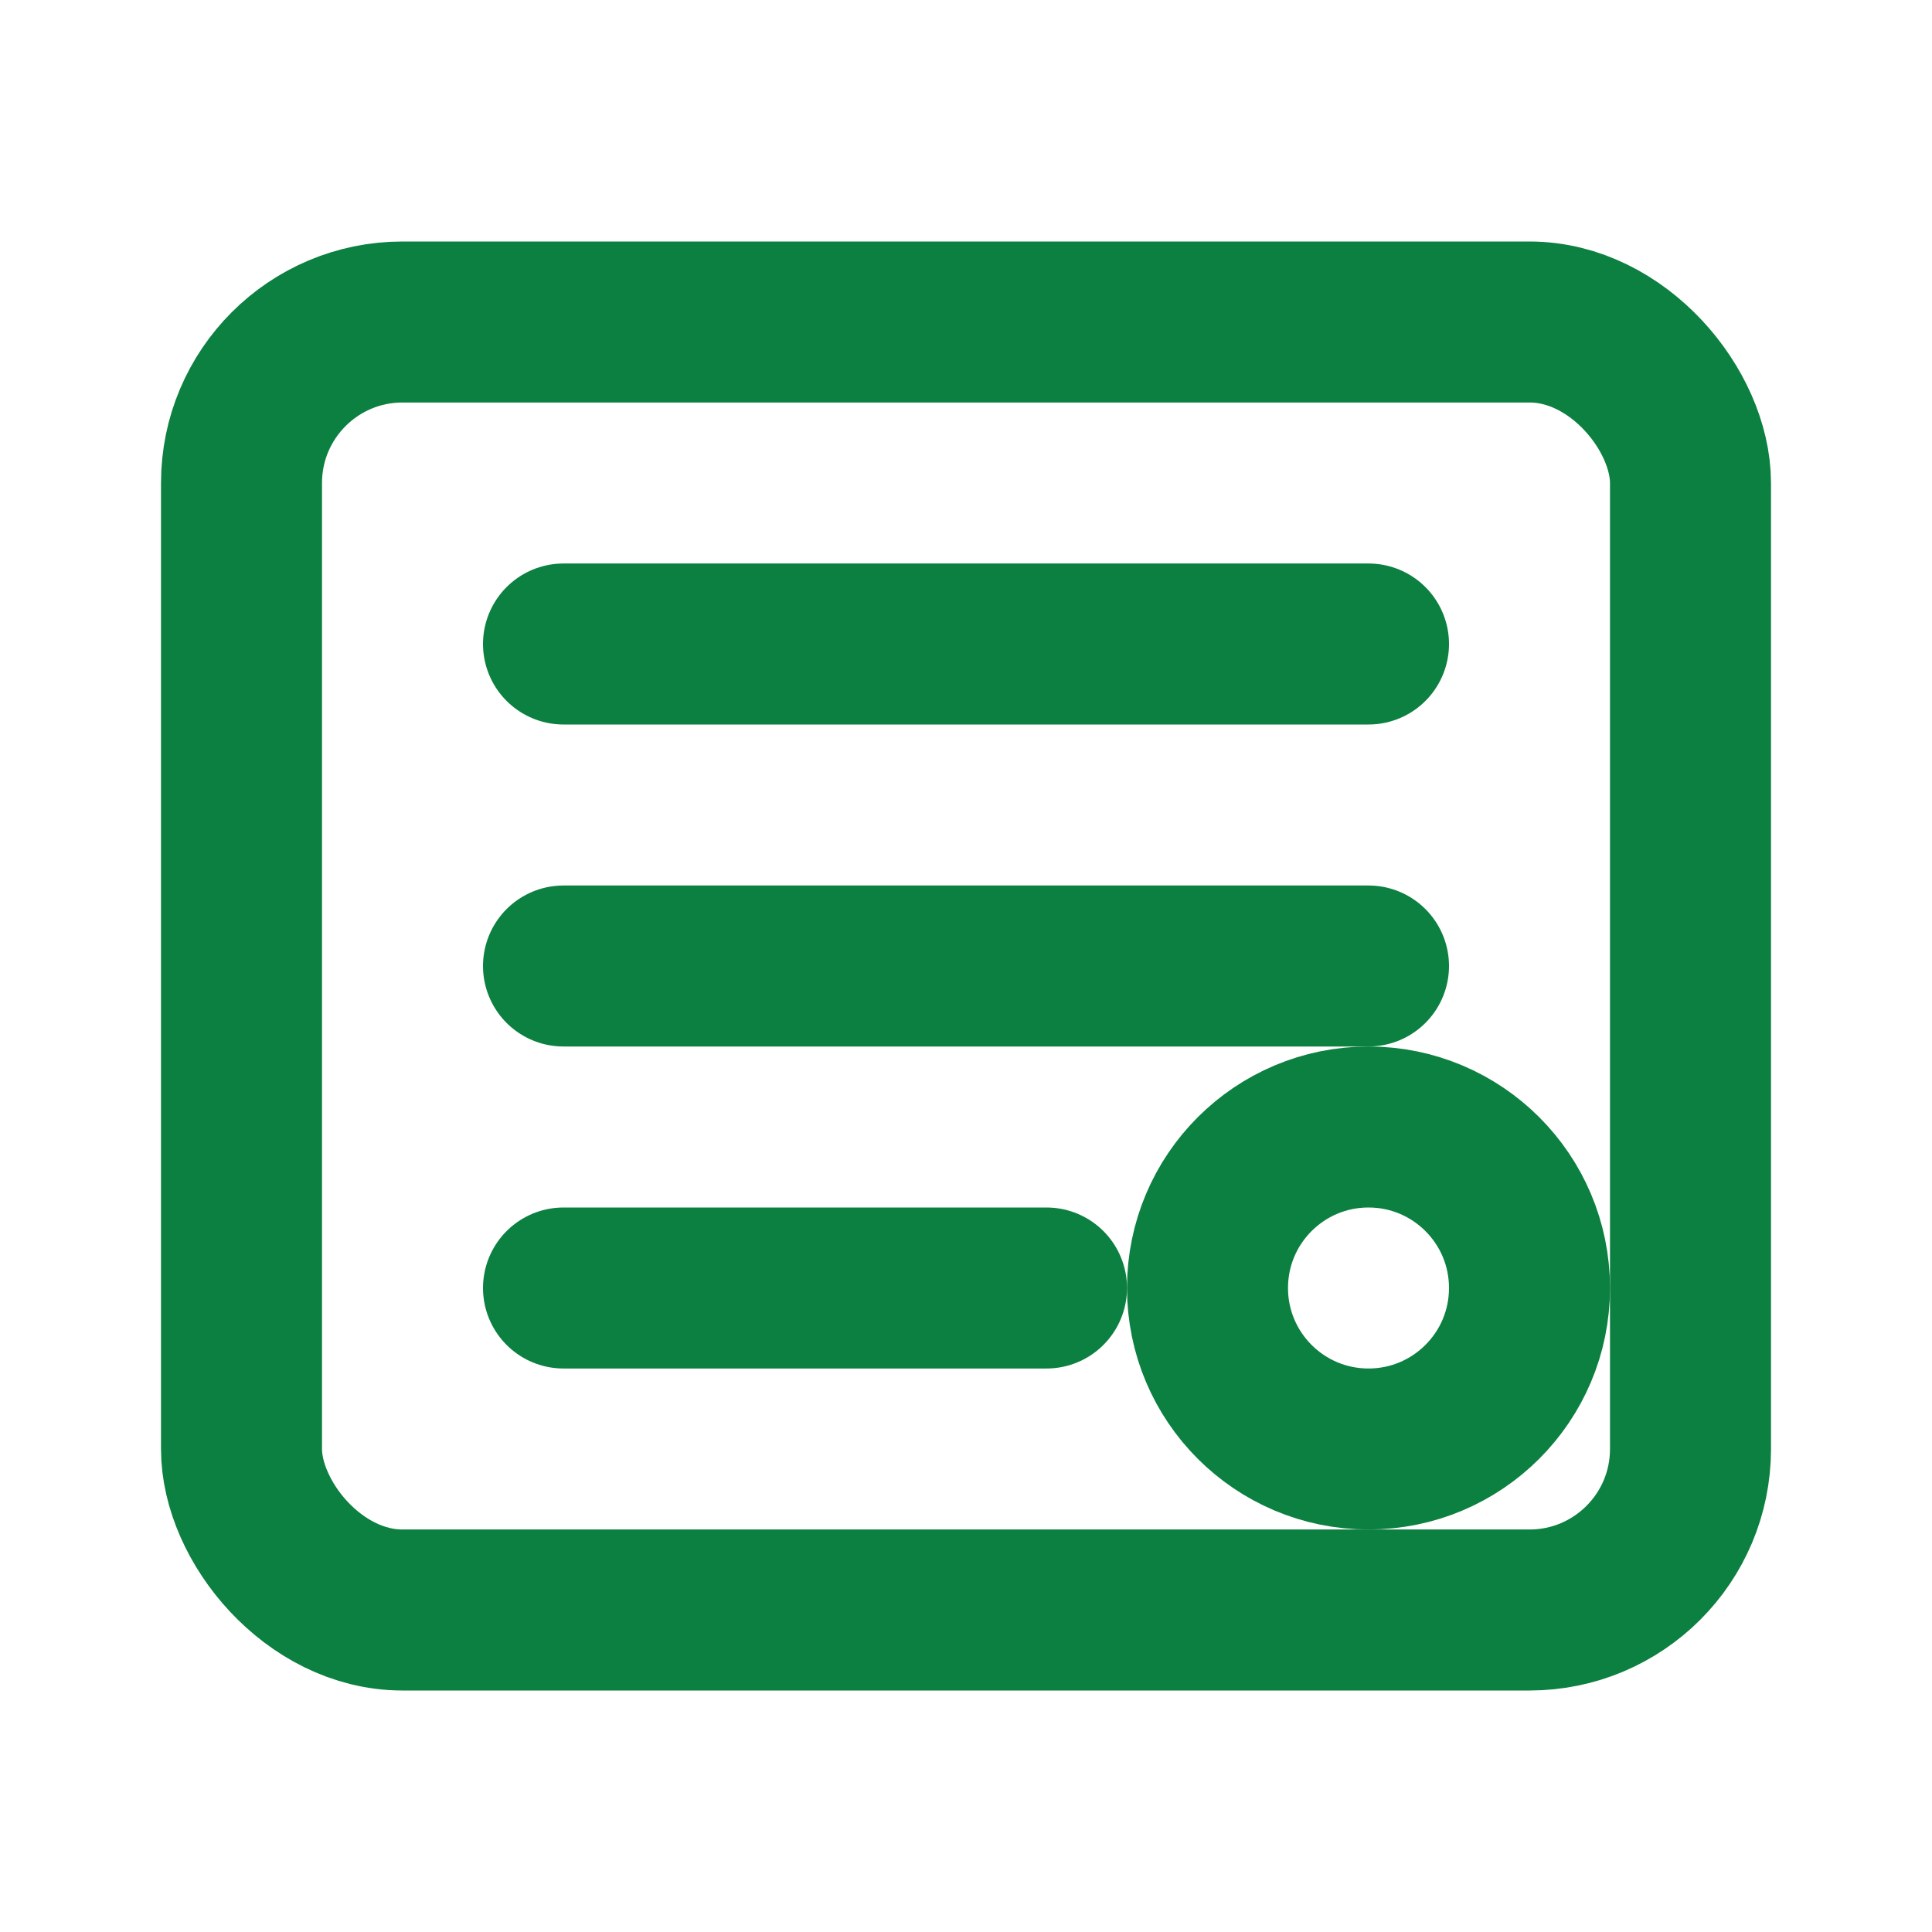
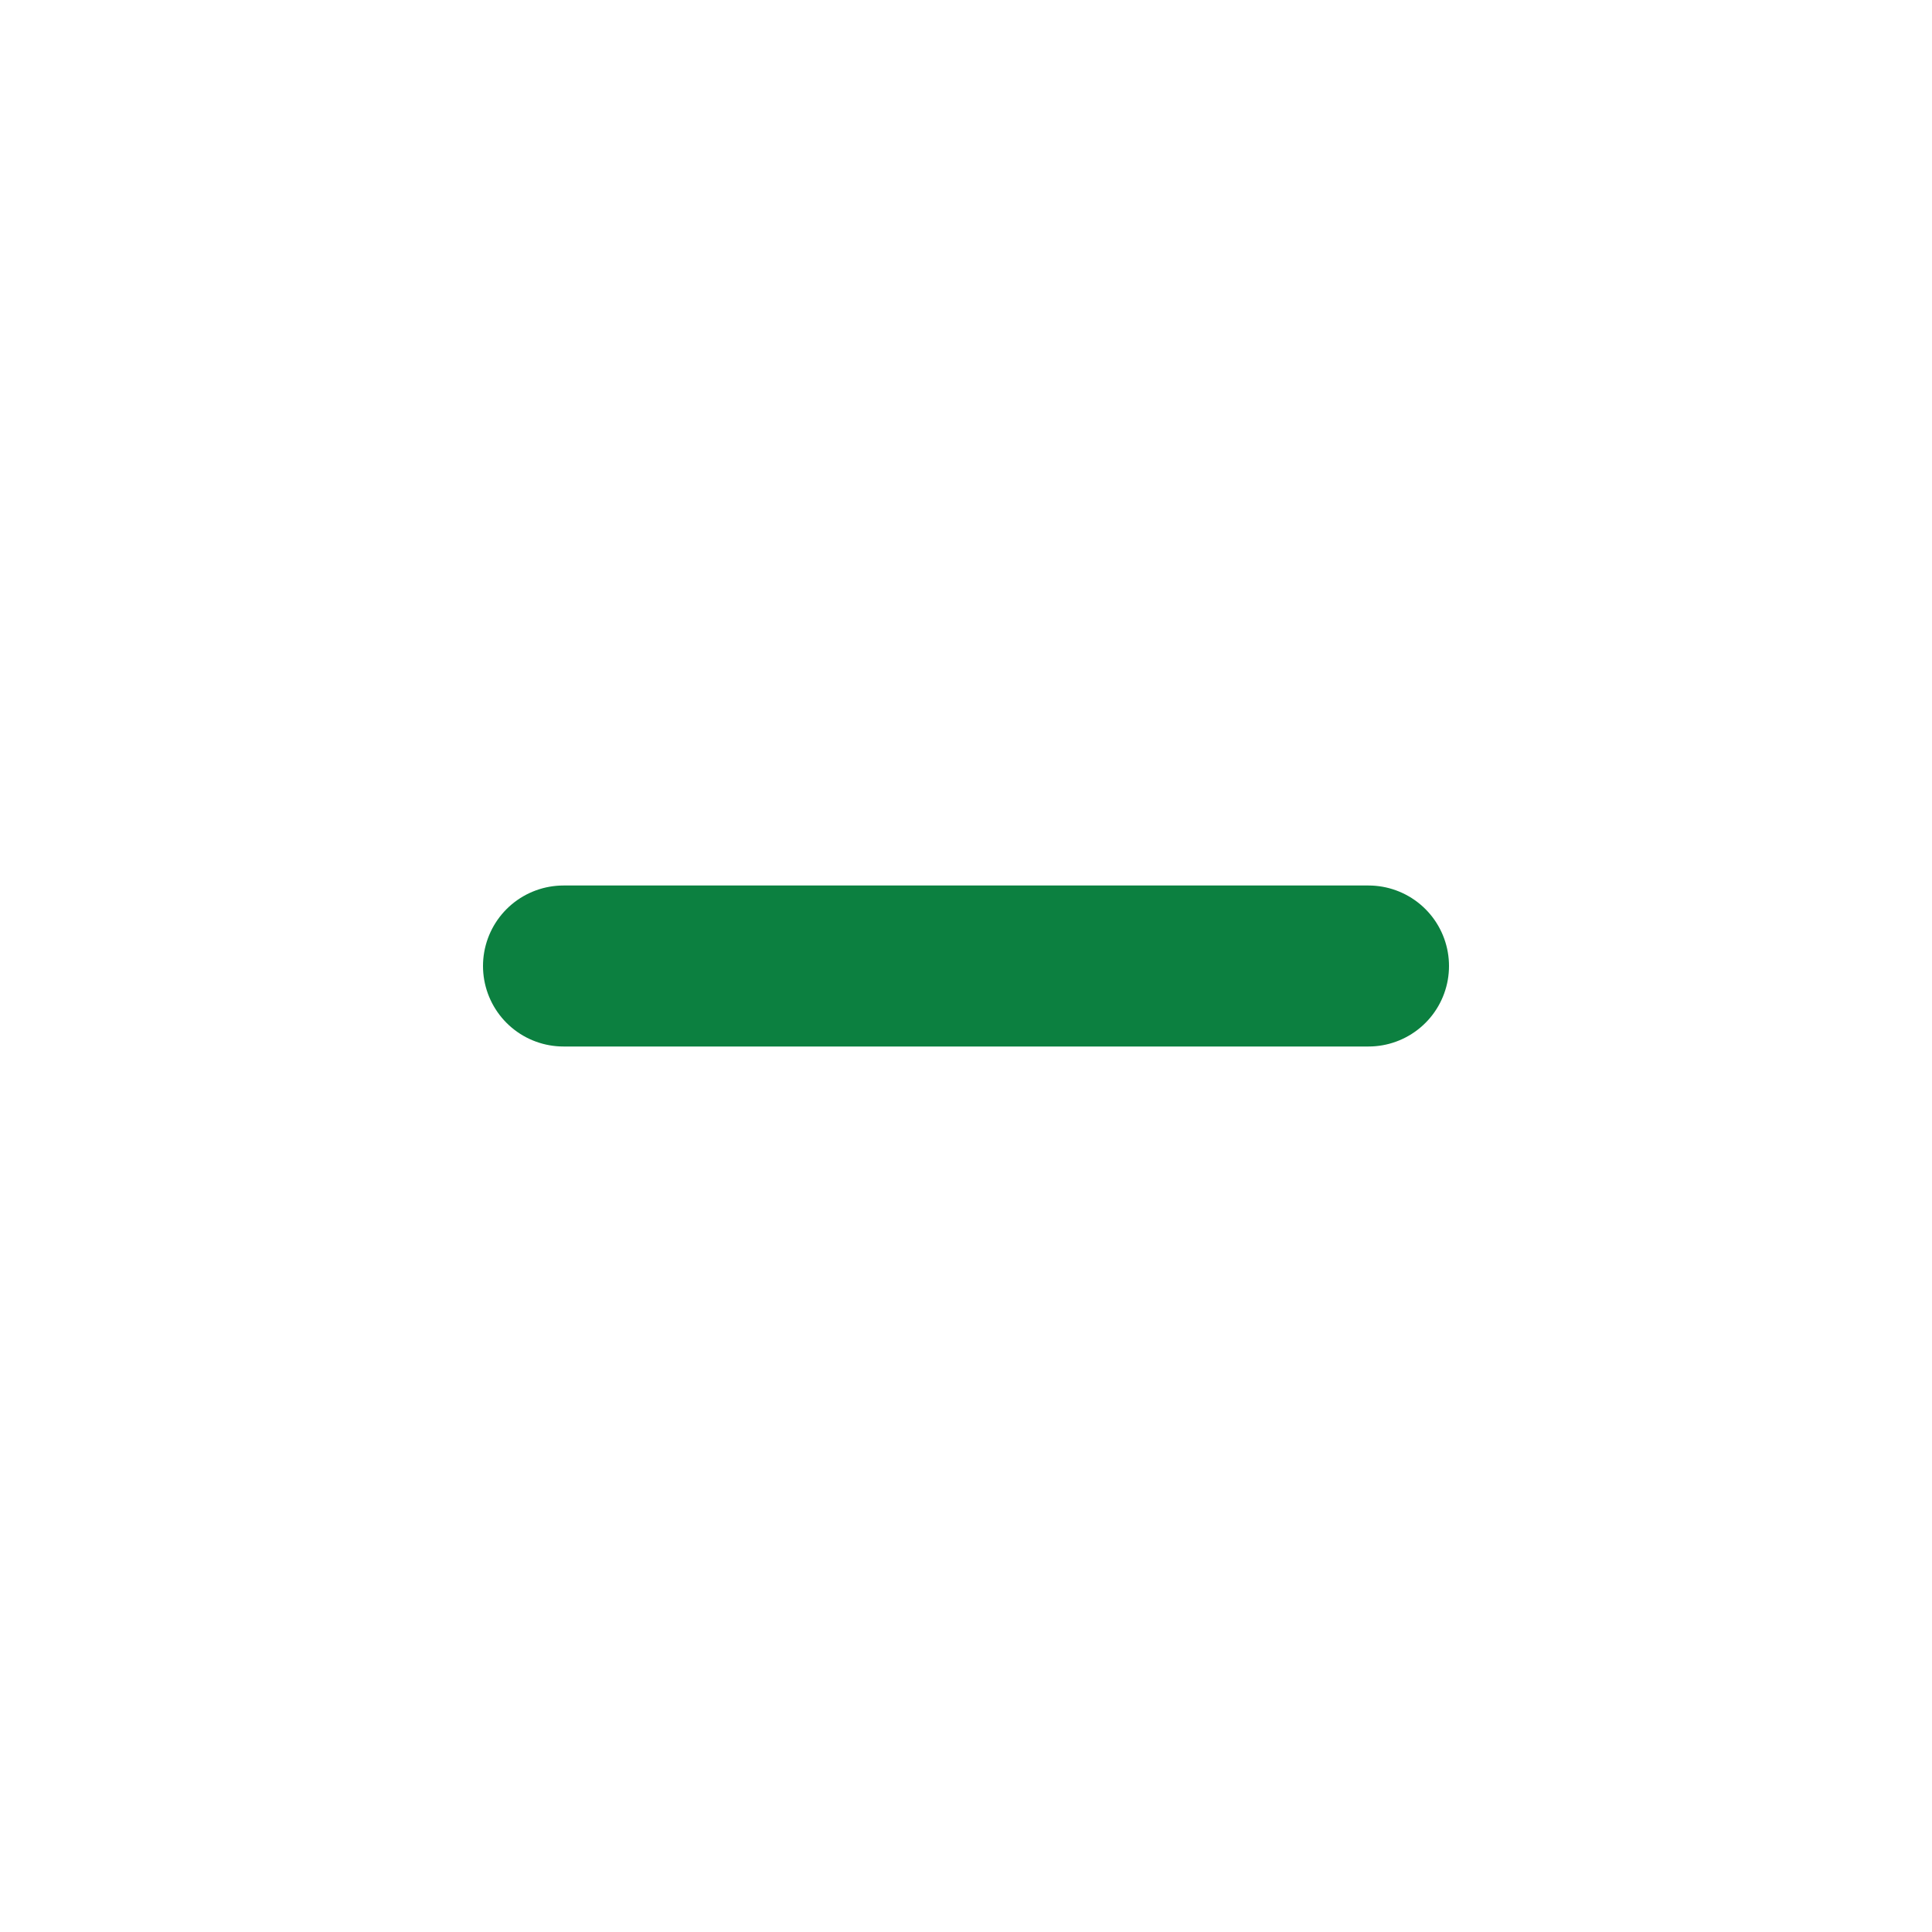
<svg xmlns="http://www.w3.org/2000/svg" width="24" height="24" viewBox="0 0 24 24" fill="none">
-   <rect x="3" y="4" width="18" height="16" rx="2" stroke="#0C8040" stroke-width="2" fill="none" />
-   <path d="M7 8h10" stroke="#0C8040" stroke-width="2" stroke-linecap="round" />
  <path d="M7 12h10" stroke="#0C8040" stroke-width="2" stroke-linecap="round" />
-   <path d="M7 16h6" stroke="#0C8040" stroke-width="2" stroke-linecap="round" />
-   <circle cx="17" cy="16" r="2" stroke="#0C8040" stroke-width="2" fill="none" />
</svg>